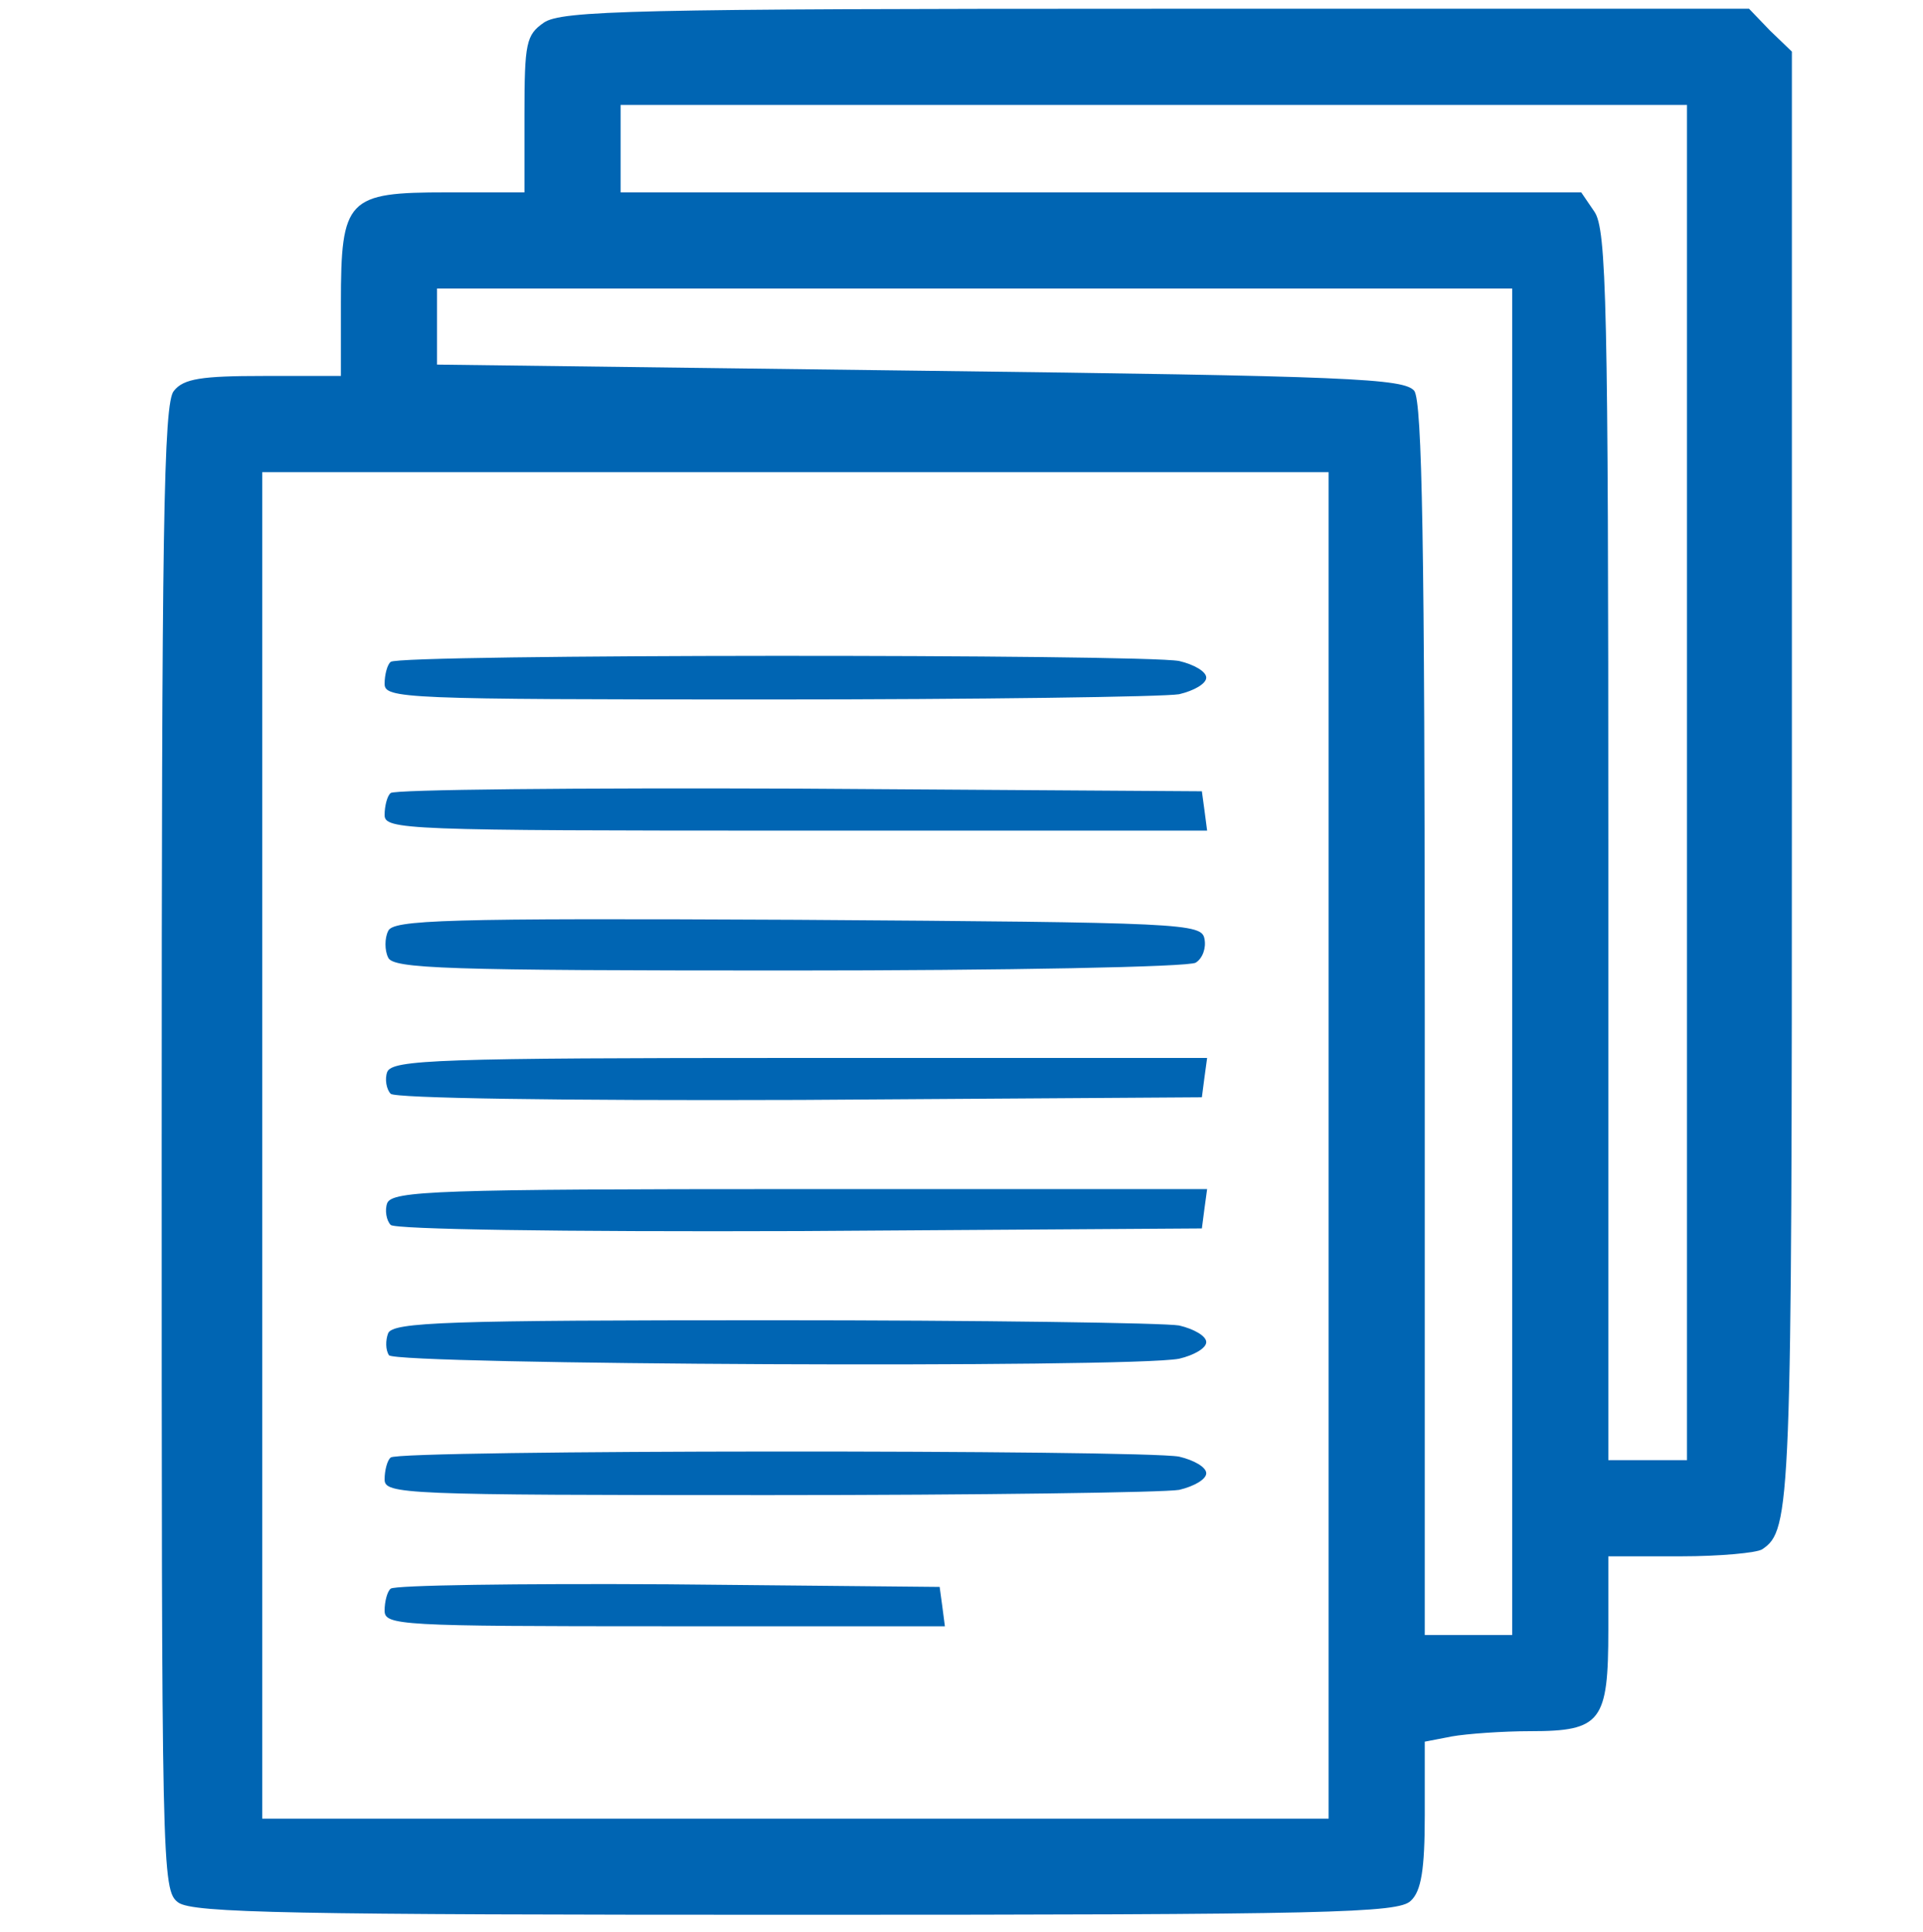
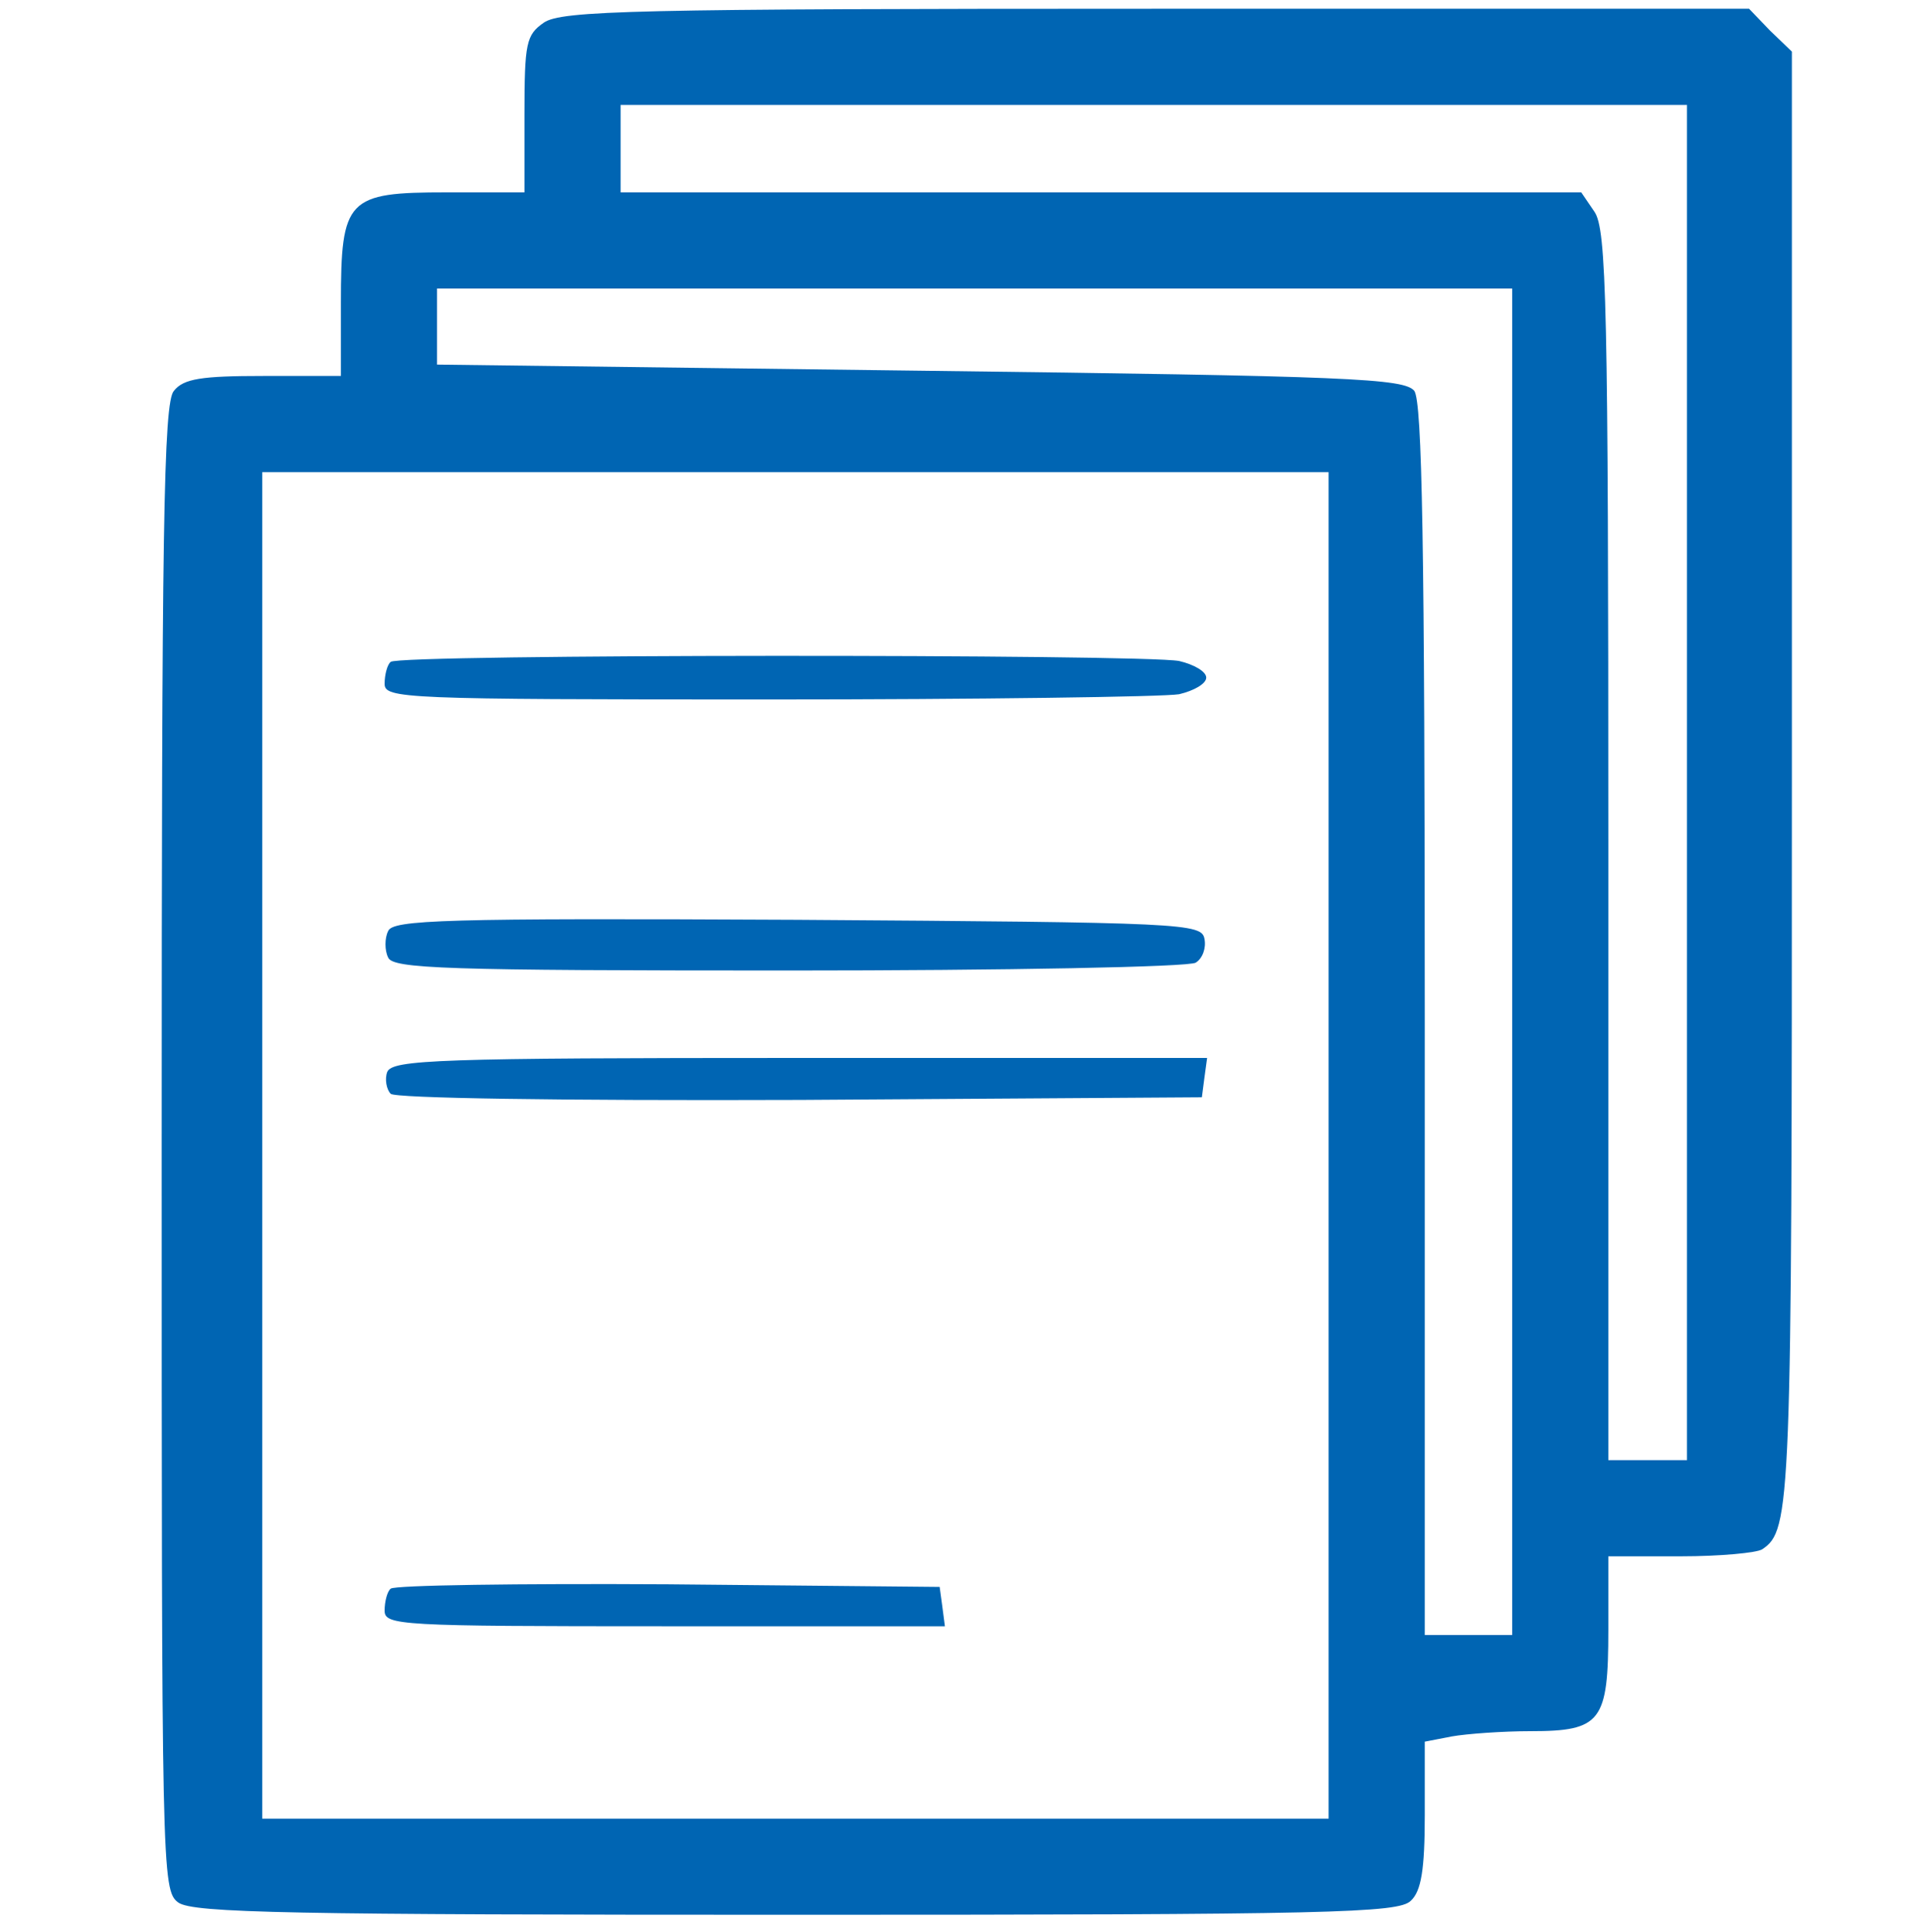
<svg xmlns="http://www.w3.org/2000/svg" version="1.0" width="220pt" height="221pt" viewBox="0 0 220 221" preserveAspectRatio="xMidYMid meet">
  <g transform="translate(0,221) scale(0.1,-0.1)" fill="#0065B3" stroke="none">
    <path d="M622 2184 c-20 -14 -22 -23 -22 -105 l0 -89 -89 0 c-114 0 -121 -7 -121 -127 l0 -83 -89 0 c-70 0 -91 -3 -102 -17 -12 -13 -14 -160 -14 -865 0 -829 0 -850 19 -864 17 -12 129 -14 707 -14 612 0 689 2 703 16 12 11 16 36 16 98 l0 84 31 6 c17 3 58 6 90 6 81 0 89 11 89 116 l0 84 83 0 c45 0 87 4 93 8 33 22 34 47 34 882 l0 831 -25 24 -24 25 -678 0 c-598 0 -681 -2 -701 -16z m1308 -869 l0 -775 -45 0 -45 0 0 703 c0 620 -2 705 -16 725 l-15 22 -550 0 -549 0 0 50 0 50 610 0 610 0 0 -775z m-200 -205 l0 -770 -50 0 -50 0 0 703 c0 547 -3 707 -12 720 -12 14 -71 17 -565 23 l-553 7 0 44 0 43 615 0 615 0 0 -770z m-210 -210 l0 -770 -610 0 -610 0 0 770 0 770 610 0 610 0 0 -770z" />
    <path d="M447 1453 c-4 -3 -7 -15 -7 -25 0 -17 20 -18 439 -18 241 0 453 3 470 6 17 4 31 12 31 19 0 7 -14 15 -31 19 -42 8 -894 8 -902 -1z" />
-     <path d="M447 1303 c-4 -3 -7 -15 -7 -25 0 -17 21 -18 471 -18 l470 0 -3 23 -3 22 -461 3 c-253 1 -464 -1 -467 -5z" />
    <path d="M444 1145 c-4 -8 -4 -22 0 -30 5 -13 65 -15 458 -15 249 0 459 4 466 9 8 5 12 17 10 27 -3 18 -22 19 -466 22 -405 2 -463 0 -468 -13z" />
    <path d="M443 984 c-3 -8 -1 -20 4 -25 5 -5 190 -8 469 -7 l459 3 3 23 3 22 -466 0 c-414 0 -466 -2 -472 -16z" />
-     <path d="M443 834 c-3 -8 -1 -20 4 -25 5 -5 190 -8 469 -7 l459 3 3 23 3 22 -466 0 c-414 0 -466 -2 -472 -16z" />
-     <path d="M444 685 c-3 -8 -3 -19 1 -25 7 -11 848 -15 904 -4 17 4 31 12 31 19 0 7 -14 15 -31 19 -17 3 -227 6 -466 6 -370 0 -434 -2 -439 -15z" />
-     <path d="M447 543 c-4 -3 -7 -15 -7 -25 0 -17 20 -18 439 -18 241 0 453 3 470 6 17 4 31 12 31 19 0 7 -14 15 -31 19 -42 8 -894 8 -902 -1z" />
    <path d="M447 393 c-4 -3 -7 -15 -7 -25 0 -17 16 -18 321 -18 l320 0 -3 23 -3 22 -311 3 c-171 1 -313 -1 -317 -5z" />
  </g>
</svg>